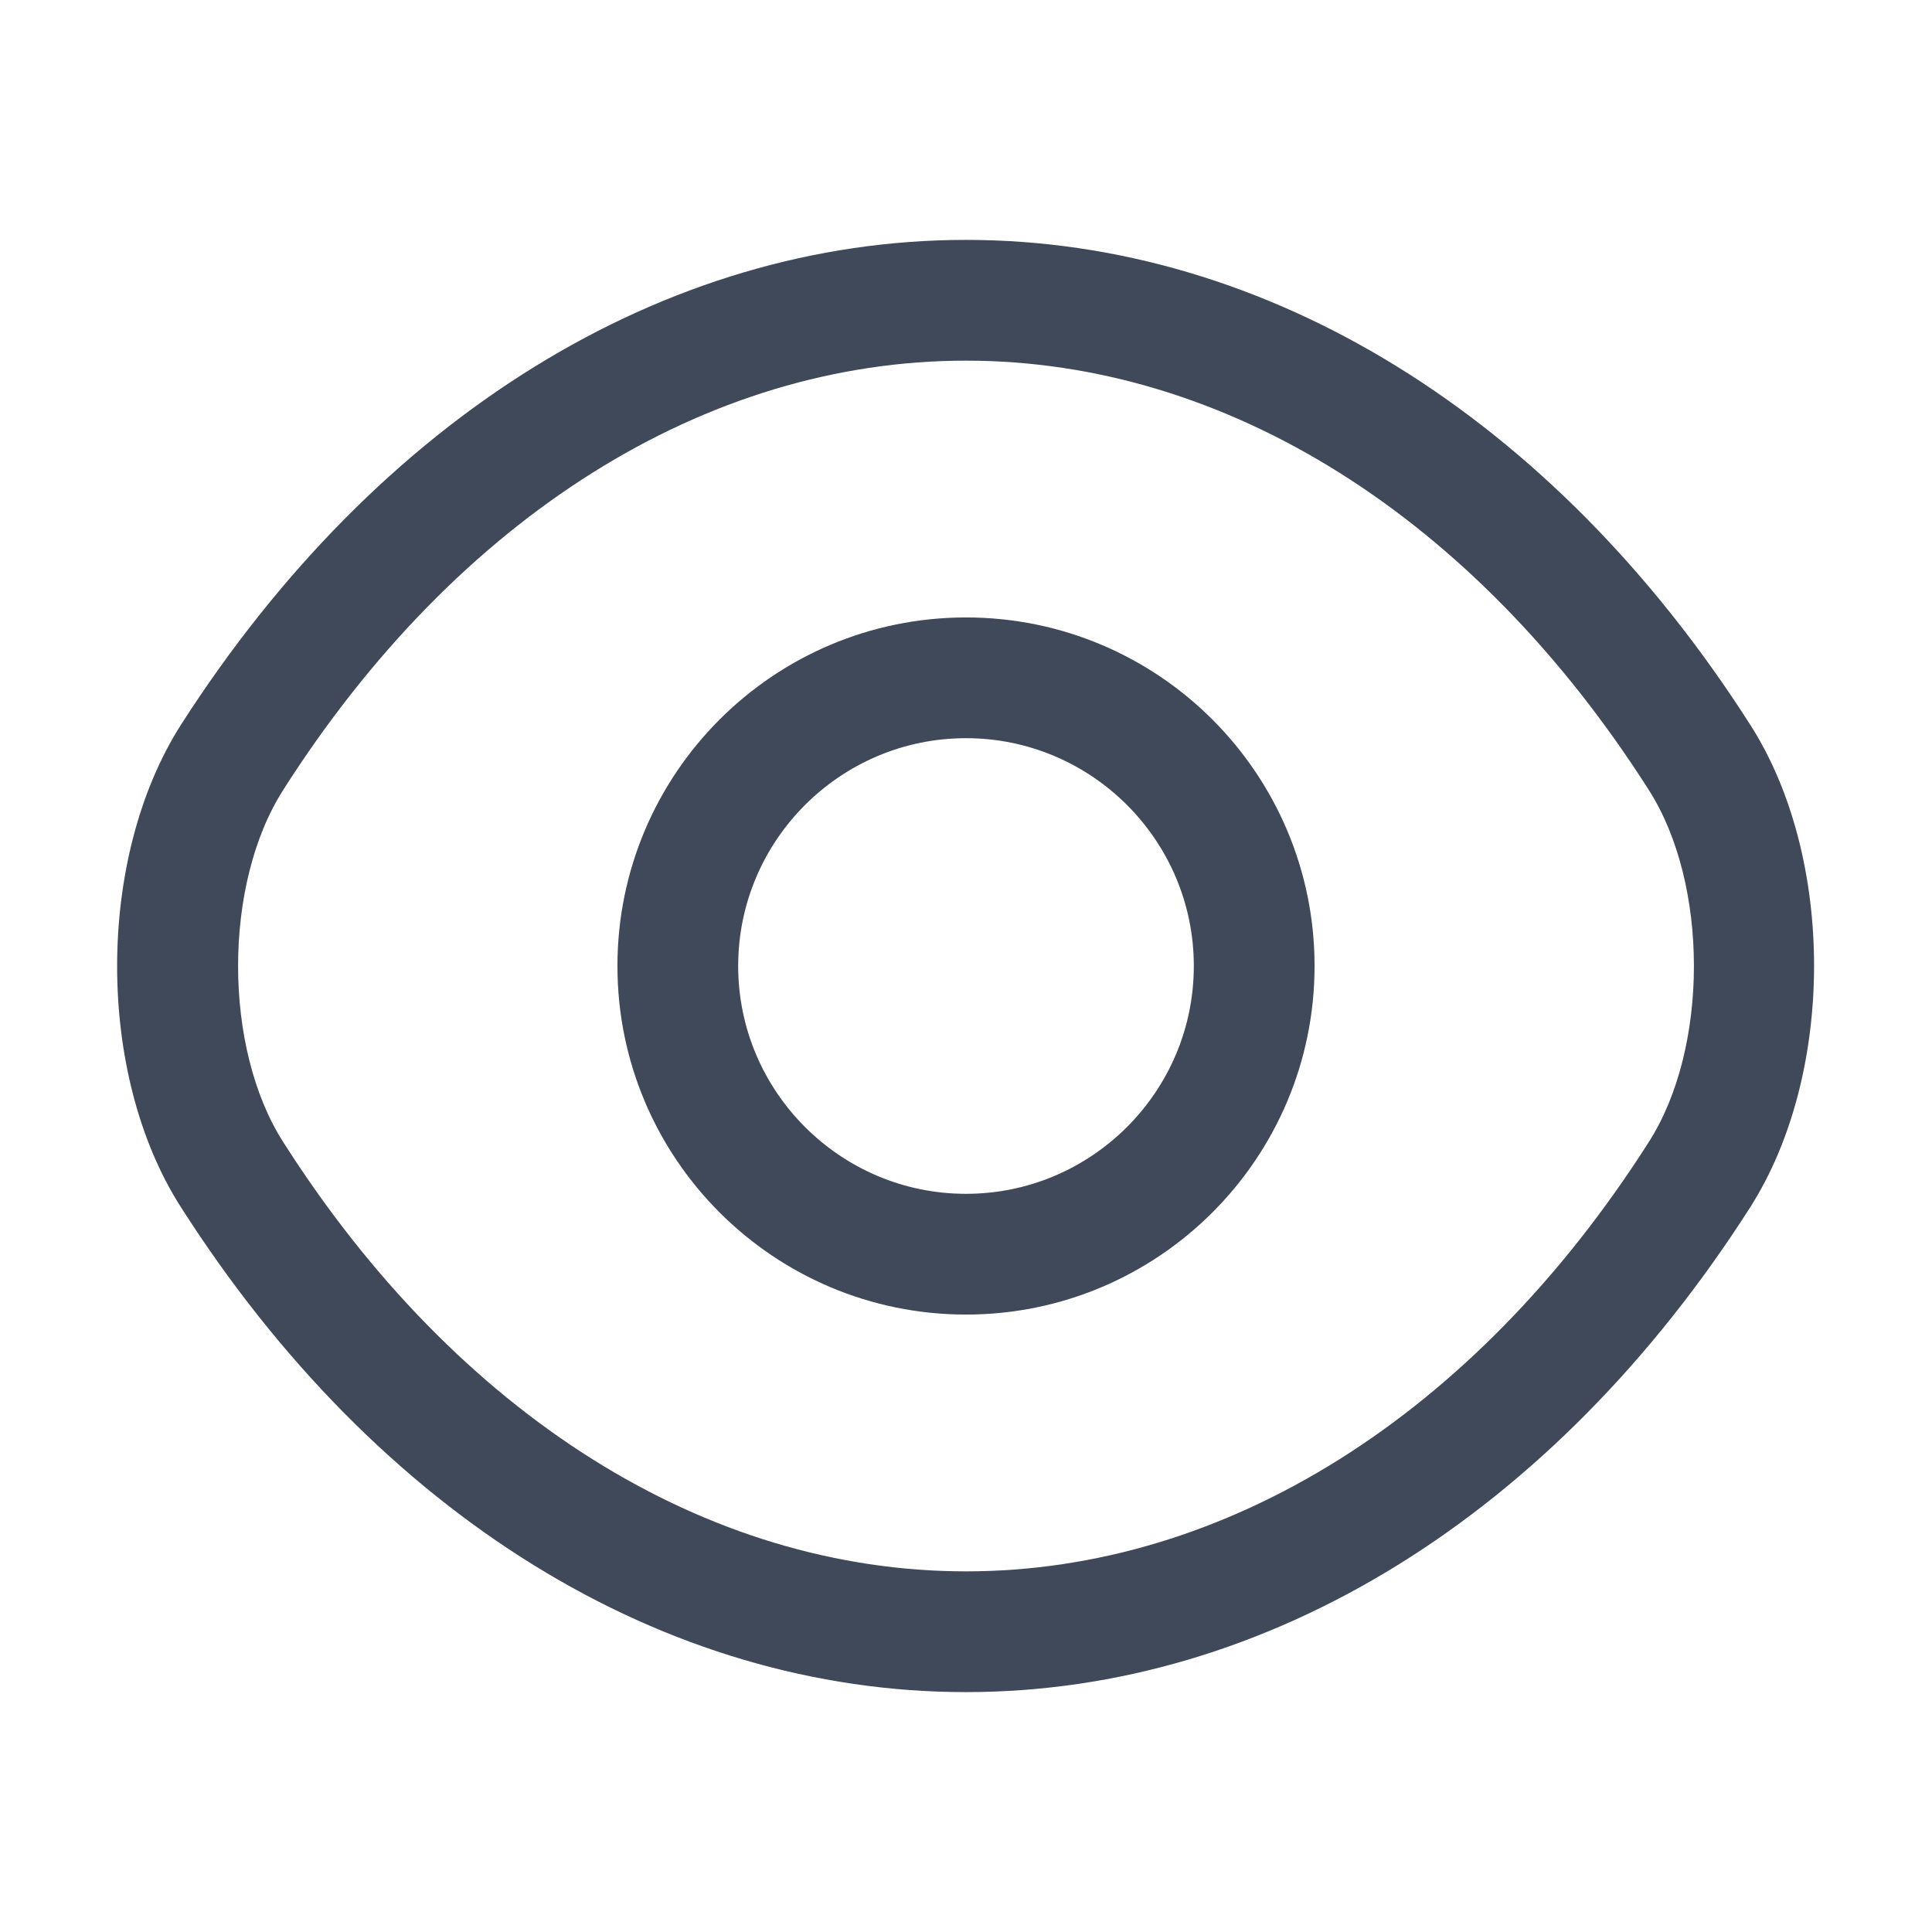
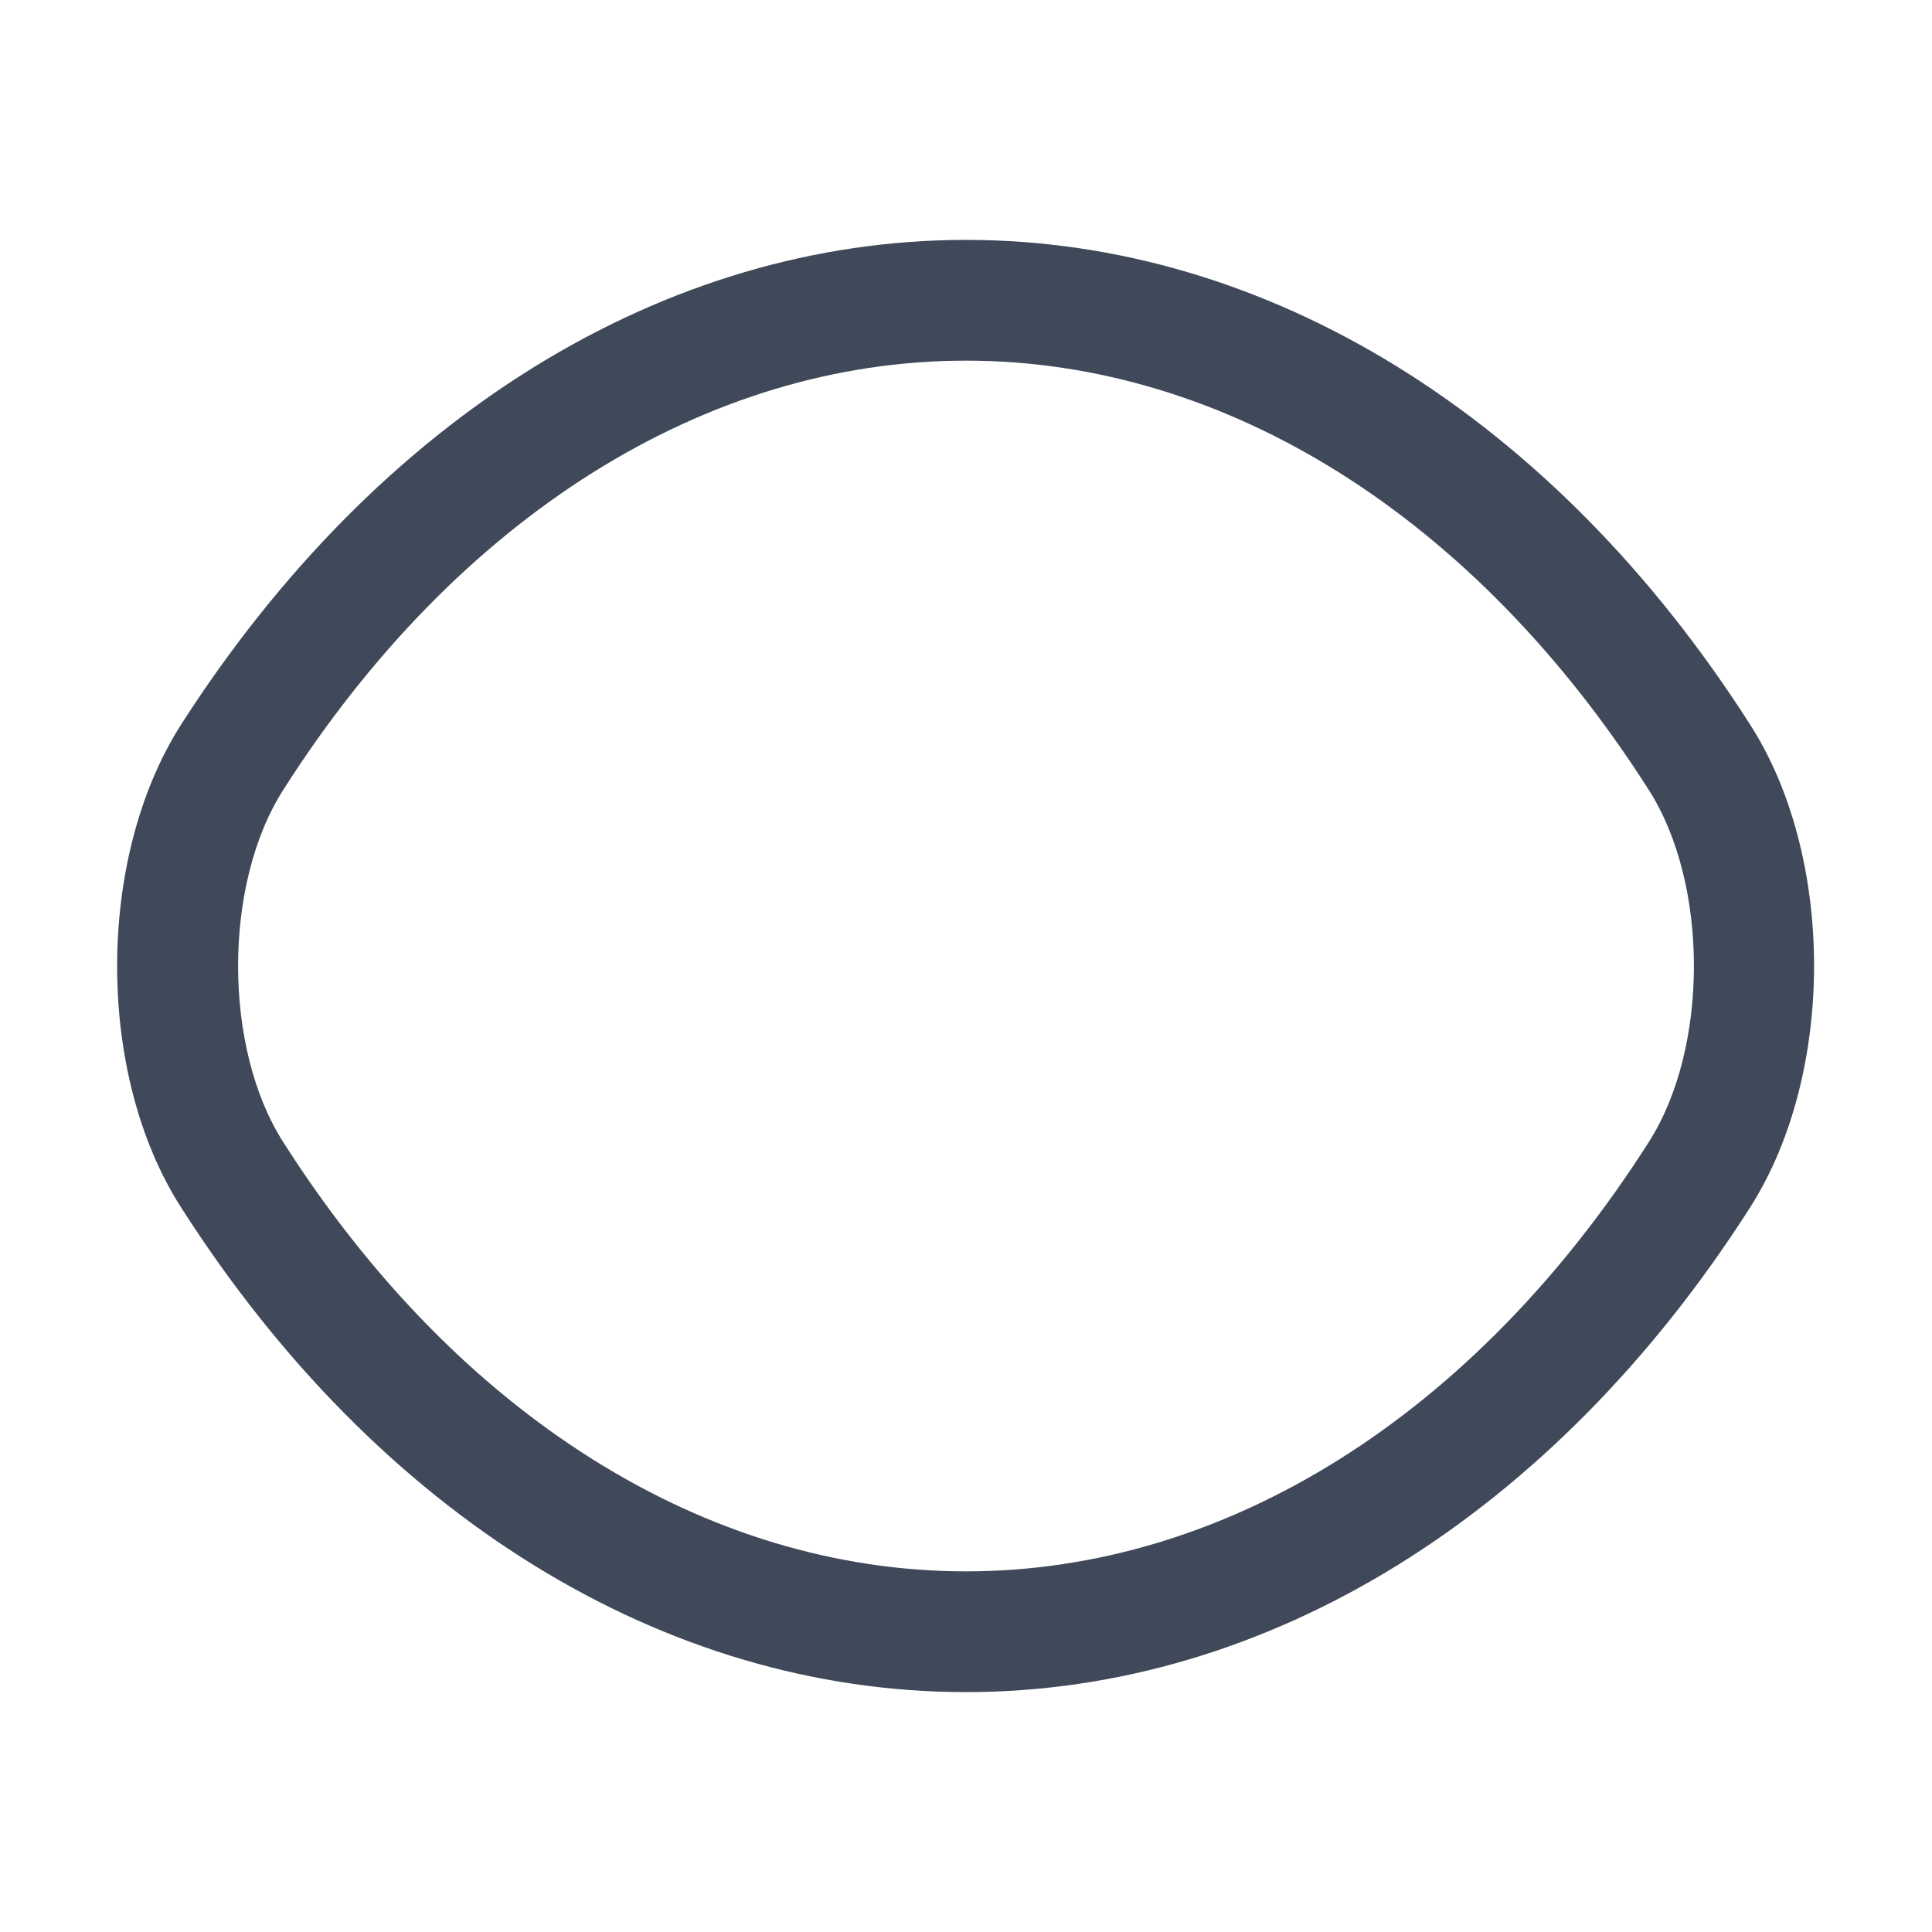
<svg xmlns="http://www.w3.org/2000/svg" width="24" height="24" viewBox="0 0 24 24" fill="none">
-   <path d="M12 15.83C9.886 15.83 8.17 14.114 8.17 12C8.17 9.886 9.886 8.17 12 8.17C14.114 8.17 15.83 9.886 15.83 12C15.83 14.114 14.114 15.83 12 15.83ZM12 8.67C10.164 8.67 8.67 10.164 8.67 12C8.67 13.836 10.164 15.33 12 15.33C13.836 15.33 15.33 13.836 15.33 12C15.33 10.164 13.836 8.67 12 8.67Z" fill="#404959" stroke="#404959" />
  <path d="M12 21.02C8.24 21.02 4.69 18.82 2.25 15C1.19 13.35 1.19 10.66 2.25 9C4.7 5.18 8.25 2.98 12 2.98C15.75 2.98 19.3 5.18 21.74 9C22.8 10.65 22.8 13.34 21.74 15C19.3 18.82 15.75 21.02 12 21.02ZM12 4.48C8.77 4.48 5.68 6.42 3.52 9.81C2.77 10.98 2.77 13.02 3.52 14.19C5.68 17.58 8.77 19.52 12 19.52C15.23 19.52 18.32 17.58 20.48 14.19C21.23 13.02 21.23 10.98 20.48 9.81C18.32 6.42 15.23 4.48 12 4.48Z" fill="#404959" />
</svg>